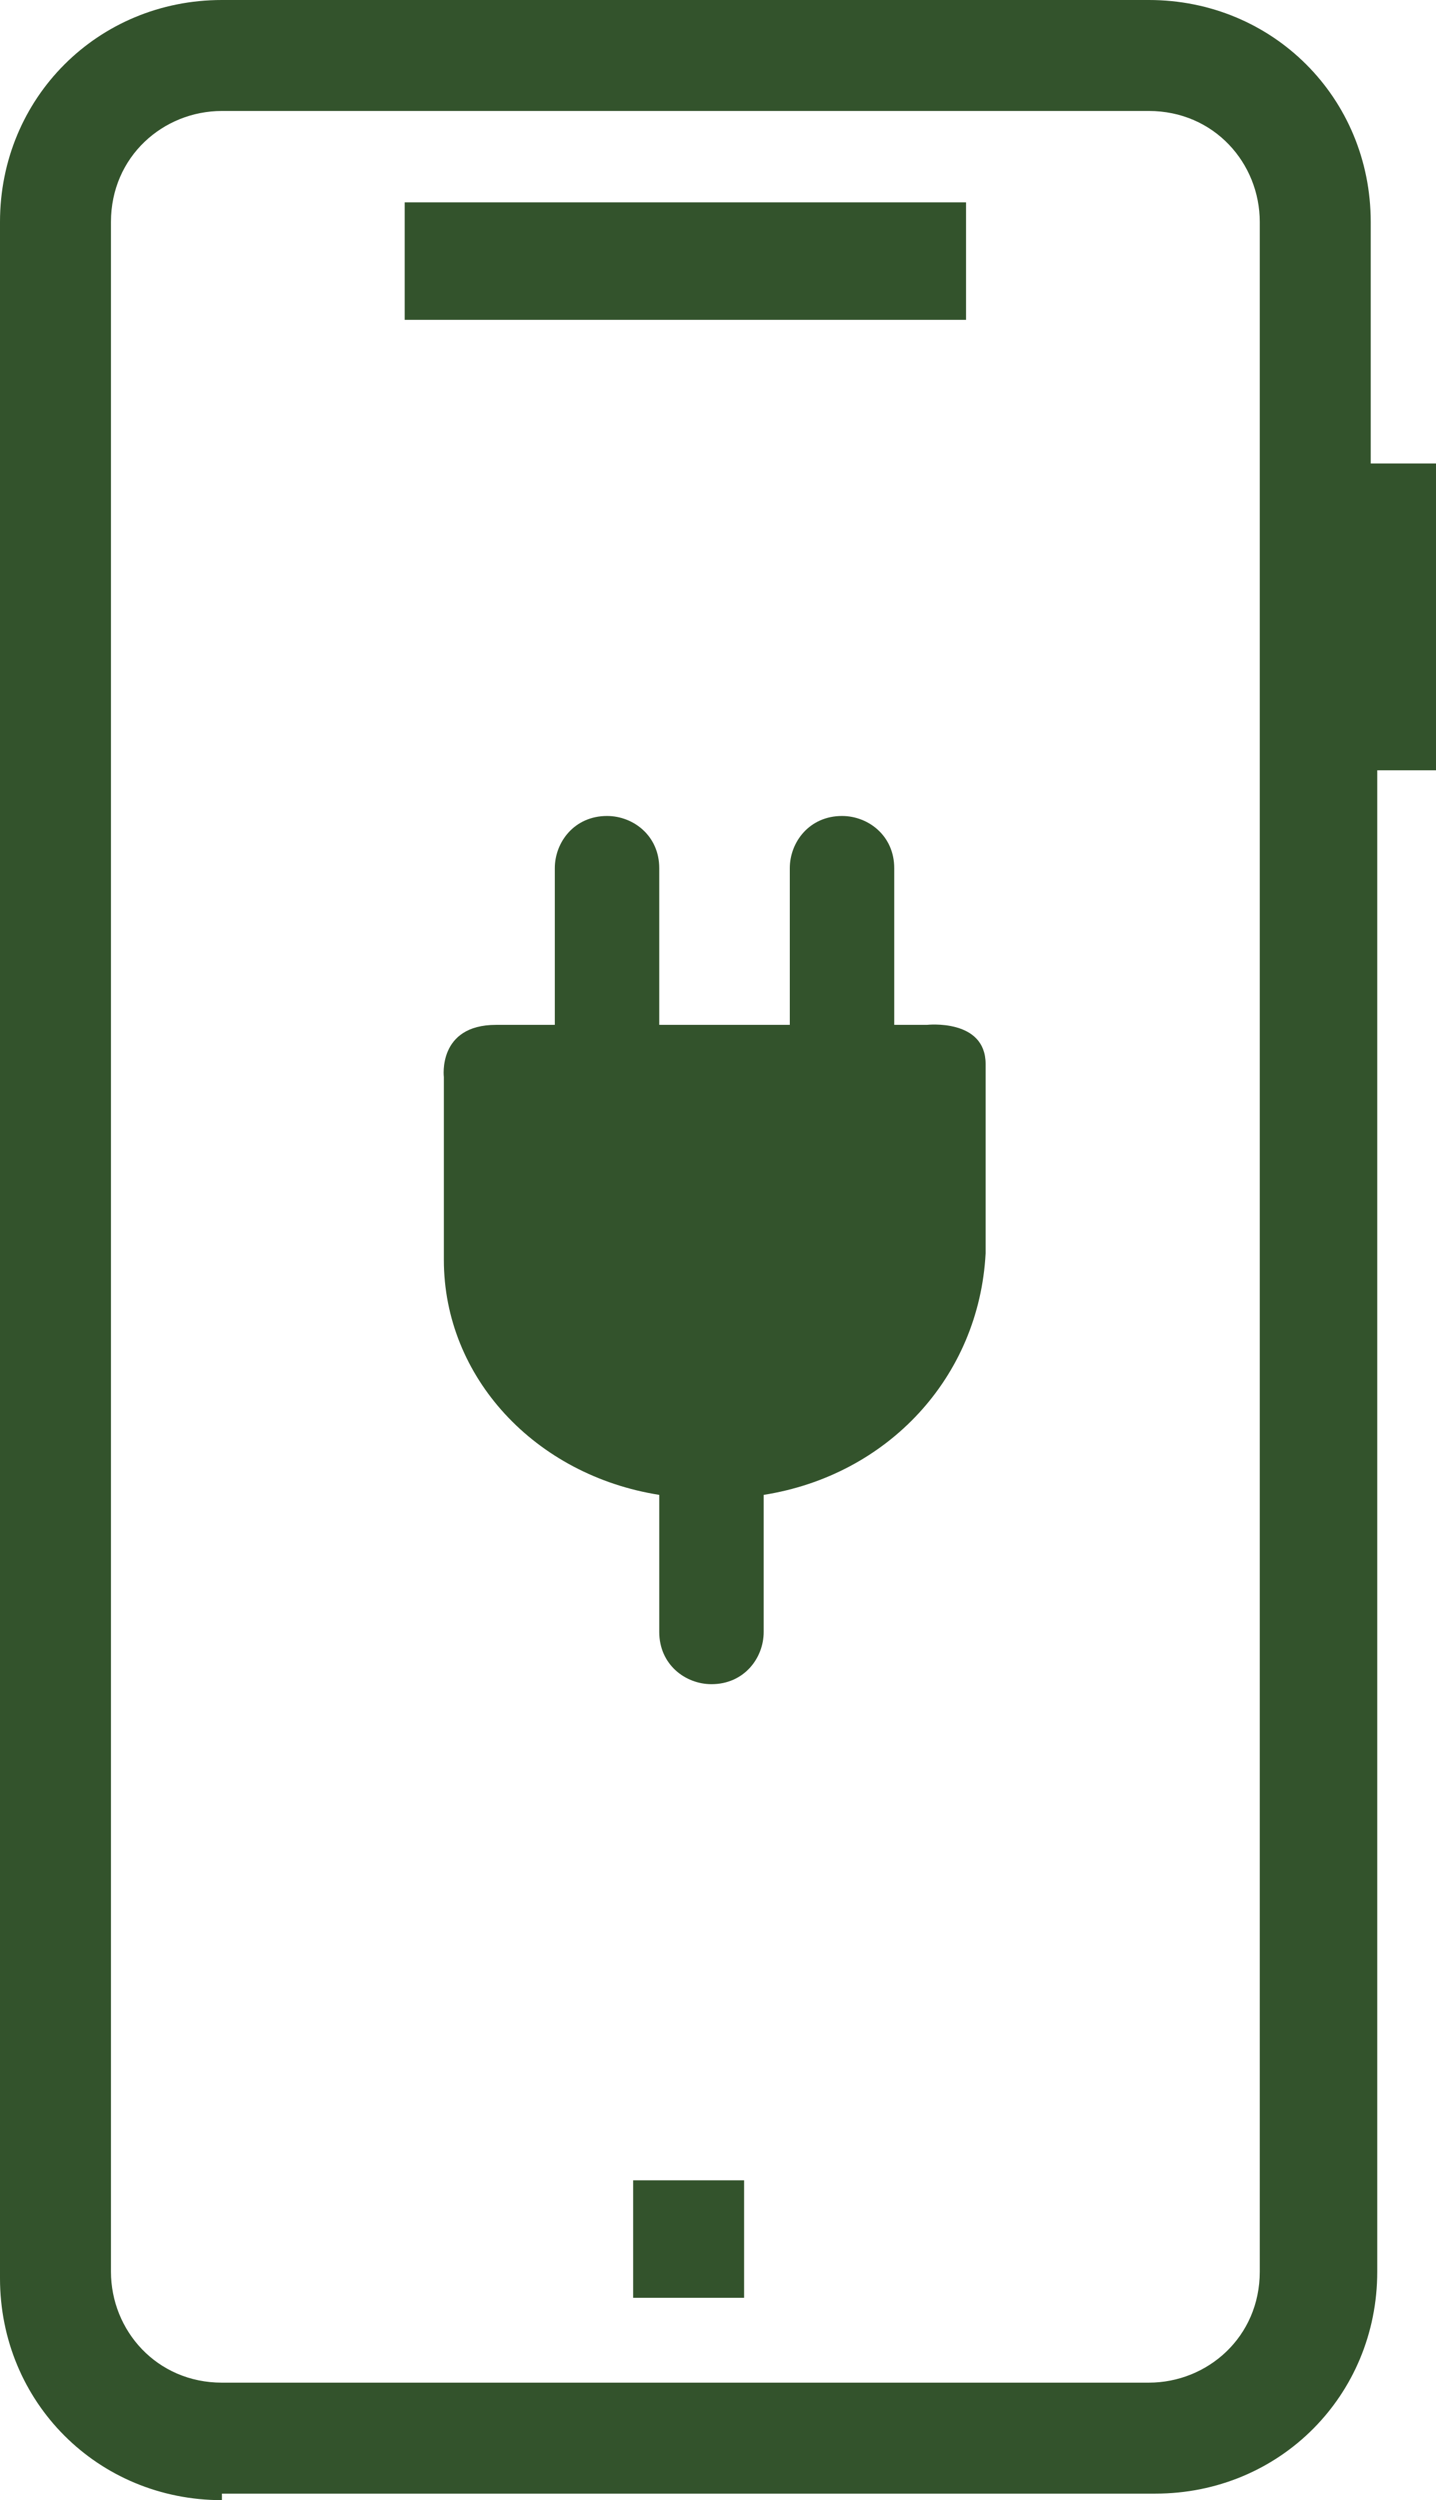
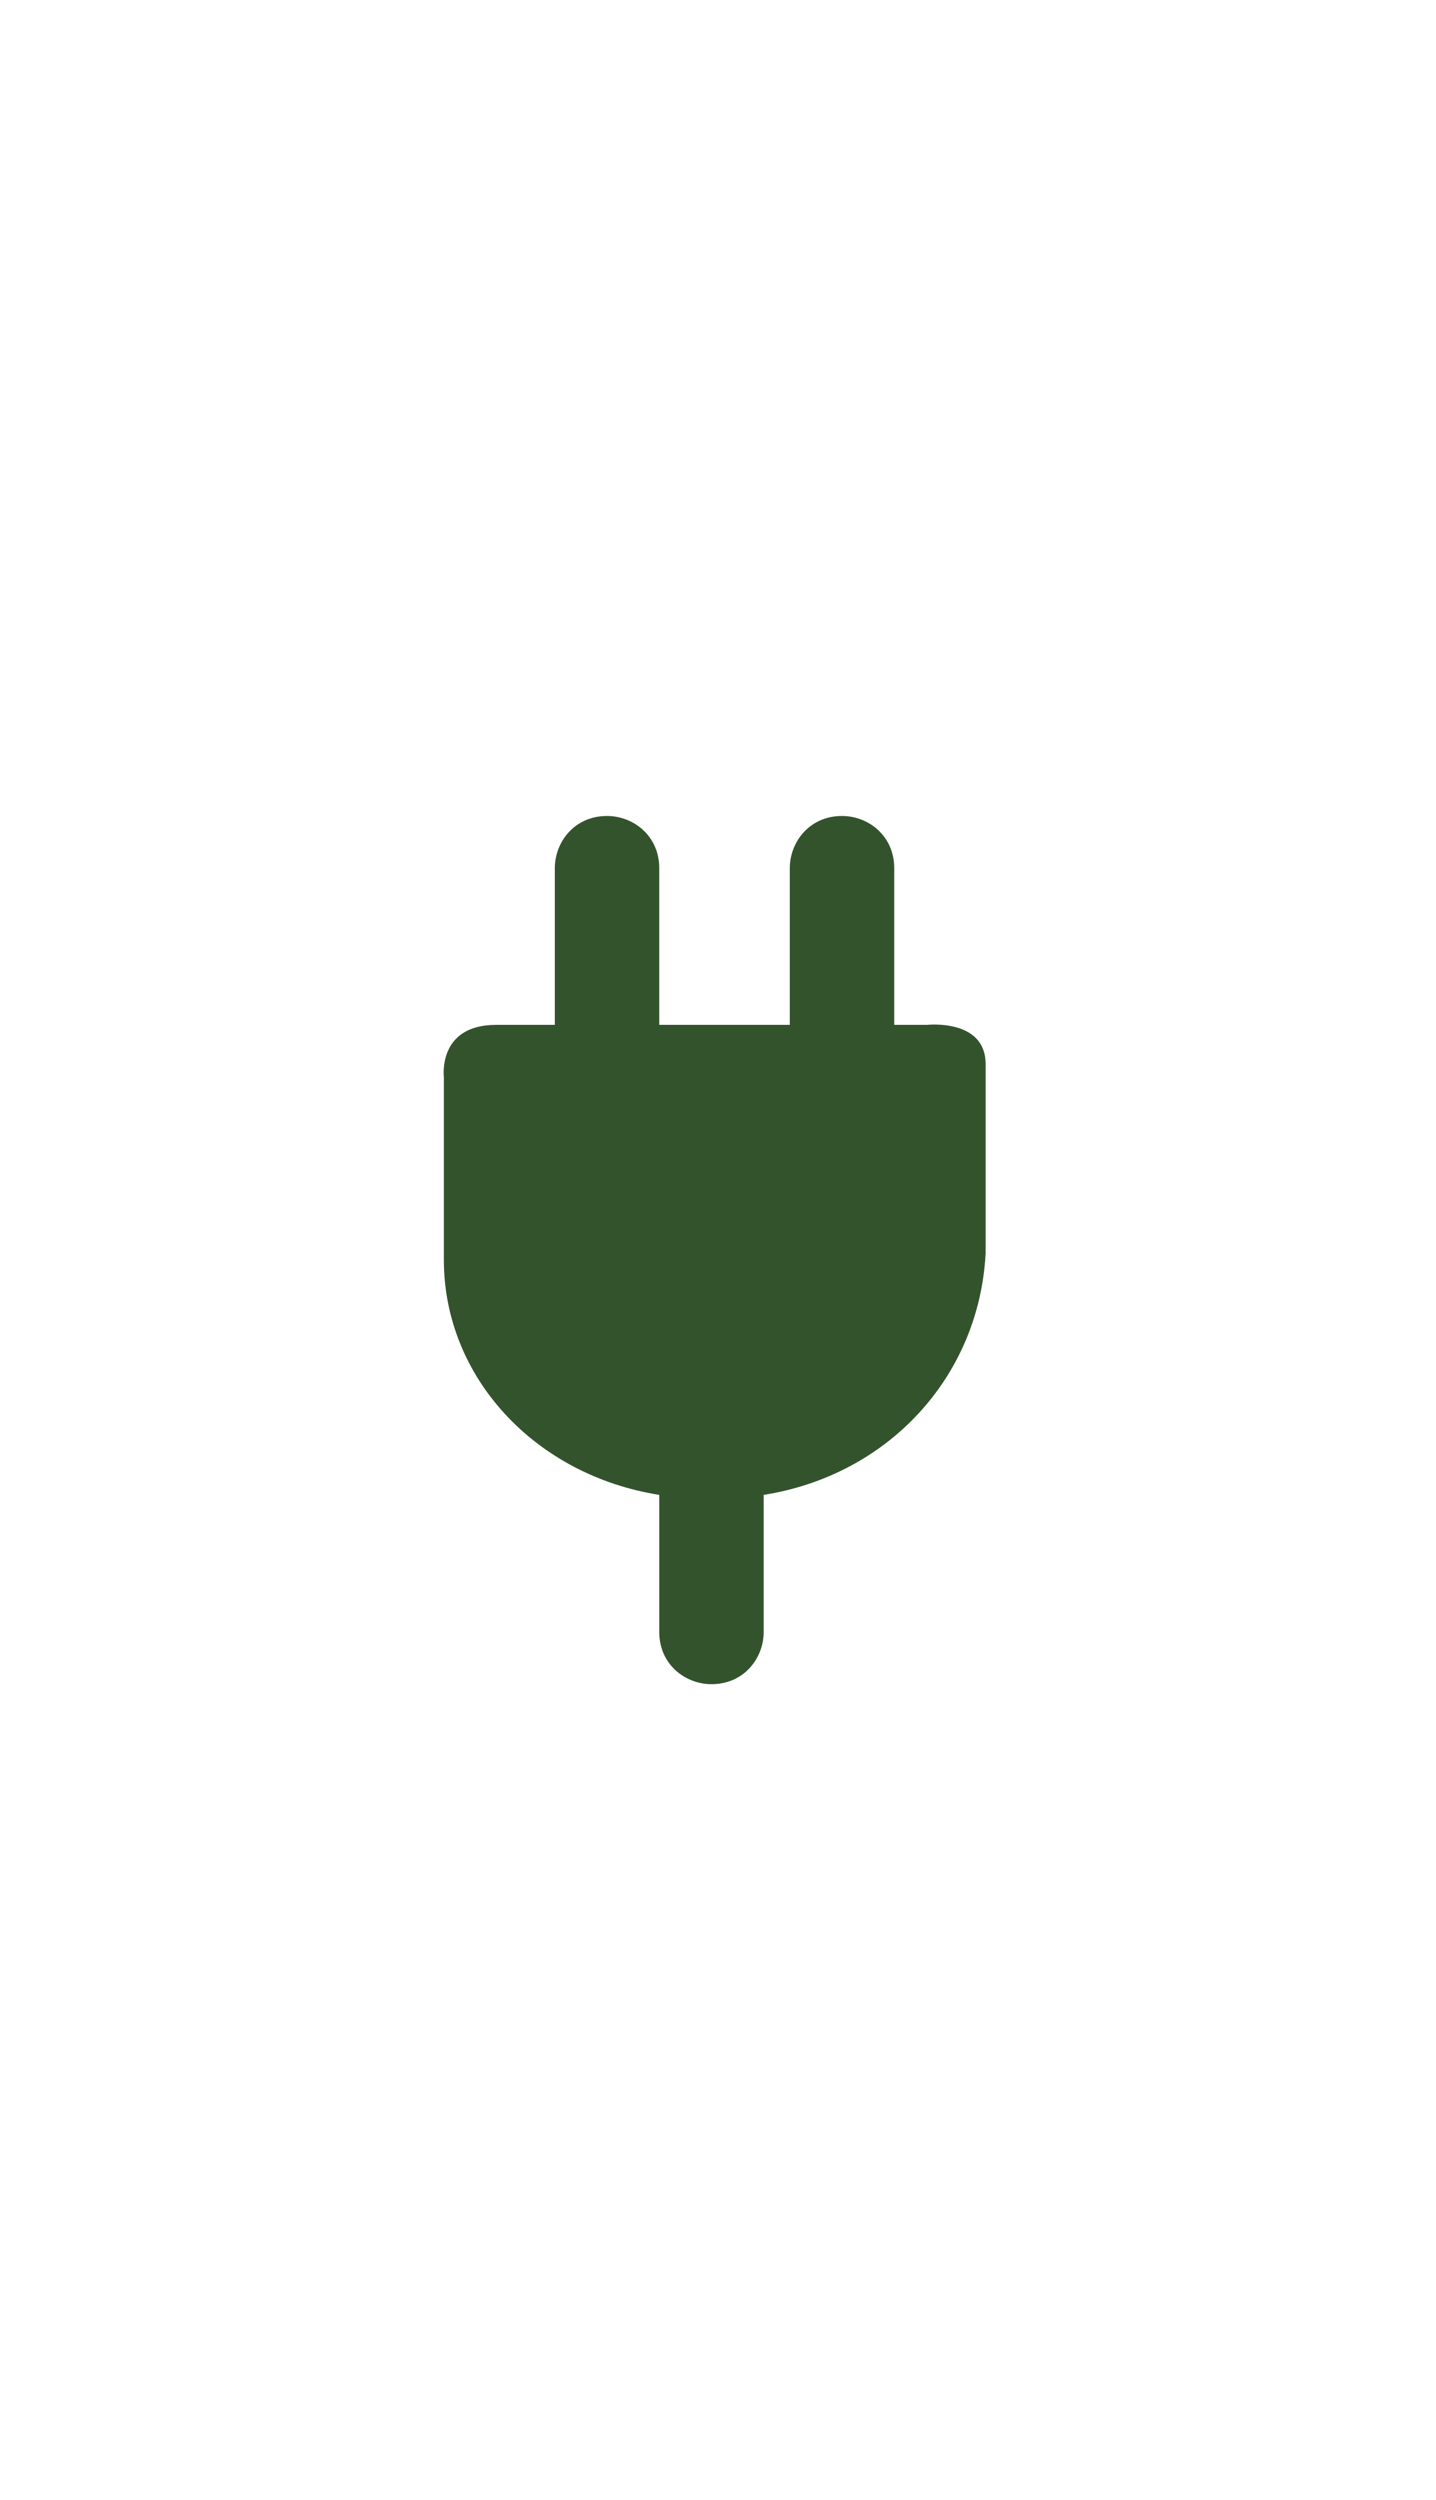
<svg xmlns="http://www.w3.org/2000/svg" x="0px" y="0px" viewBox="0 0 22 38.3" style="enable-background:new 0 0 22 38.3;" xml:space="preserve">
  <style type="text/css"> .st0{fill:#33532C;} </style>
  <g id="レイヤー_1"> </g>
  <g id="Layer_1">
-     <path marker-end="none" marker-start="none" class="st0" d="M3.4,38.3c-1.9,0-3.4-1.5-3.4-3.4V3.4C0,1.5,1.5,0,3.4,0h14.2 c1.9,0,3.4,1.5,3.4,3.4v3.7H22v4.7h-0.9v23c0,1.9-1.5,3.4-3.4,3.4H3.4z M17.6,36.5c0.9,0,1.7-0.7,1.7-1.7V3.4 c0-0.9-0.7-1.7-1.7-1.7H3.4c-0.9,0-1.7,0.7-1.7,1.7v31.4c0,0.9,0.7,1.7,1.7,1.7H17.6z M9.7,35.2v-1.8h1.7v1.8H9.7z M6.2,4.9V3.1 h8.6v1.8H6.2z" />
-   </g>
+     </g>
  <g id="レイヤー_4">
    <path class="st0" d="M14.2,15.7h-0.5v-2.4c0-0.5-0.4-0.8-0.8-0.8c-0.5,0-0.8,0.4-0.8,0.8v2.4h-2v-2.4c0-0.5-0.4-0.8-0.8-0.8 c-0.5,0-0.8,0.4-0.8,0.8v2.4H7.6c-0.9,0-0.8,0.8-0.8,0.8v2.8h0c0,1.8,1.4,3.3,3.3,3.6V25c0,0.5,0.4,0.8,0.8,0.8 c0.5,0,0.8-0.4,0.8-0.8v-2.1c1.9-0.3,3.3-1.8,3.4-3.7h0v-2.9C15.1,15.6,14.2,15.7,14.2,15.7z" />
  </g>
</svg>